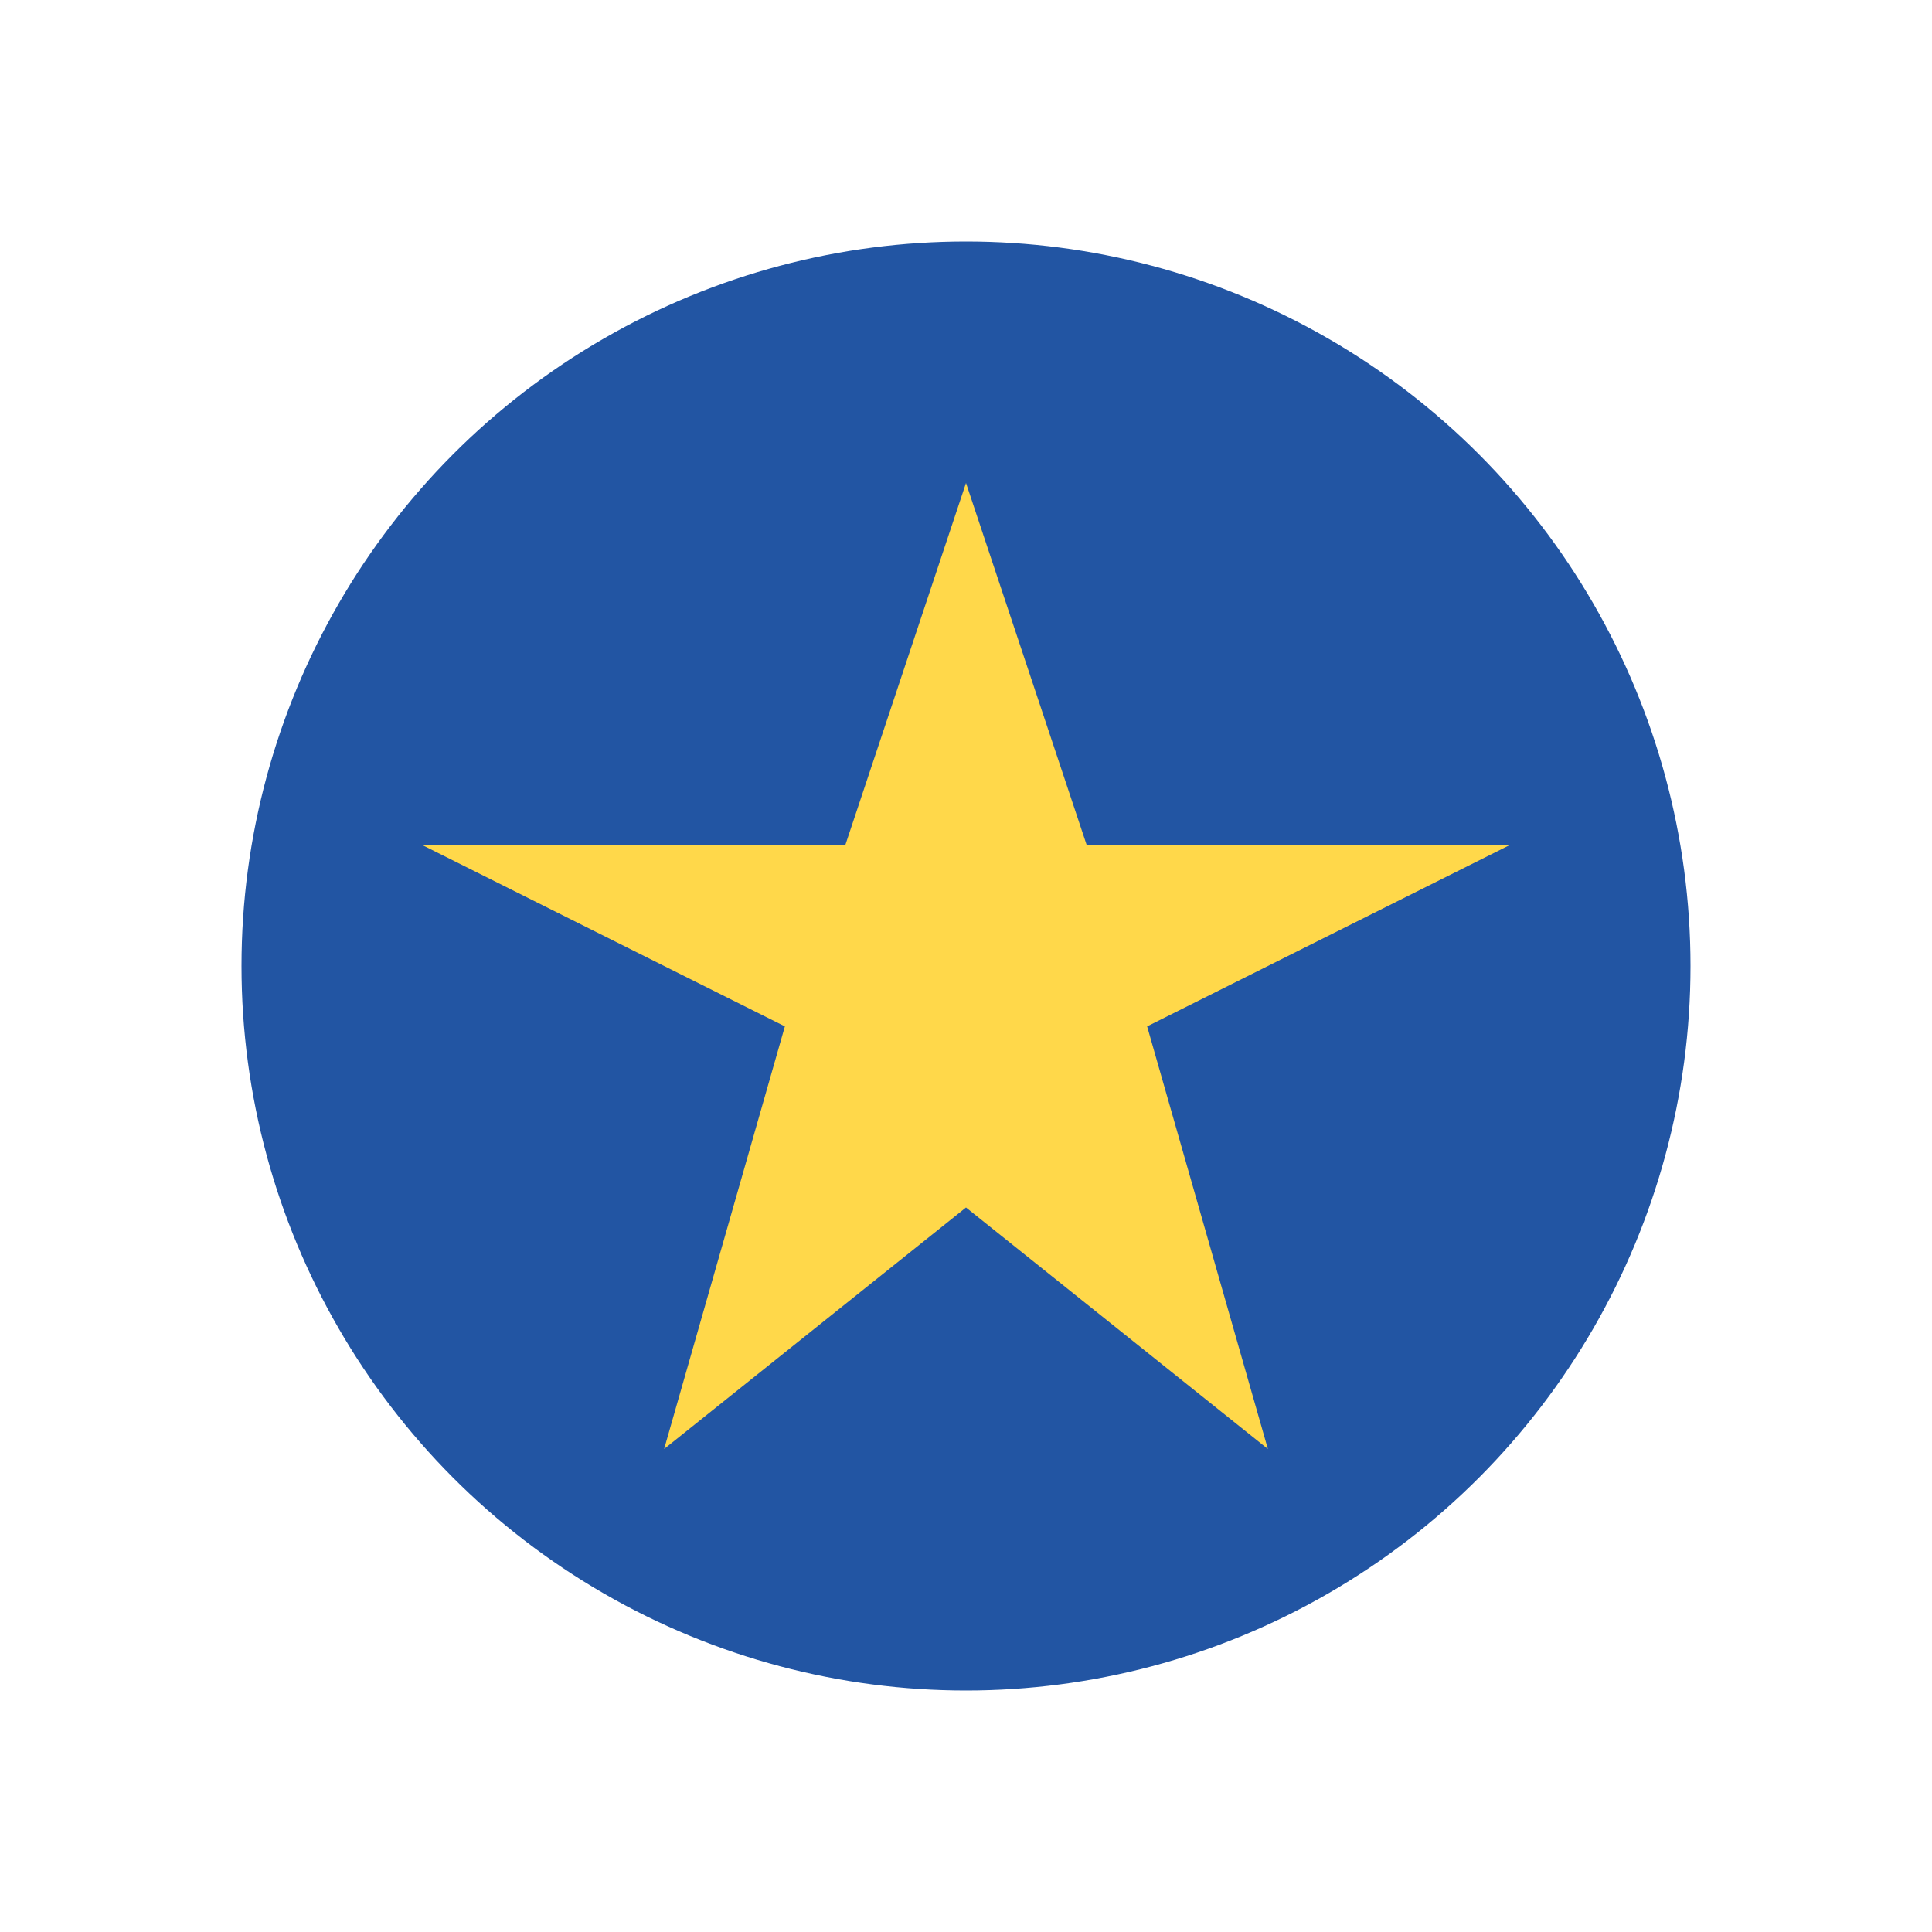
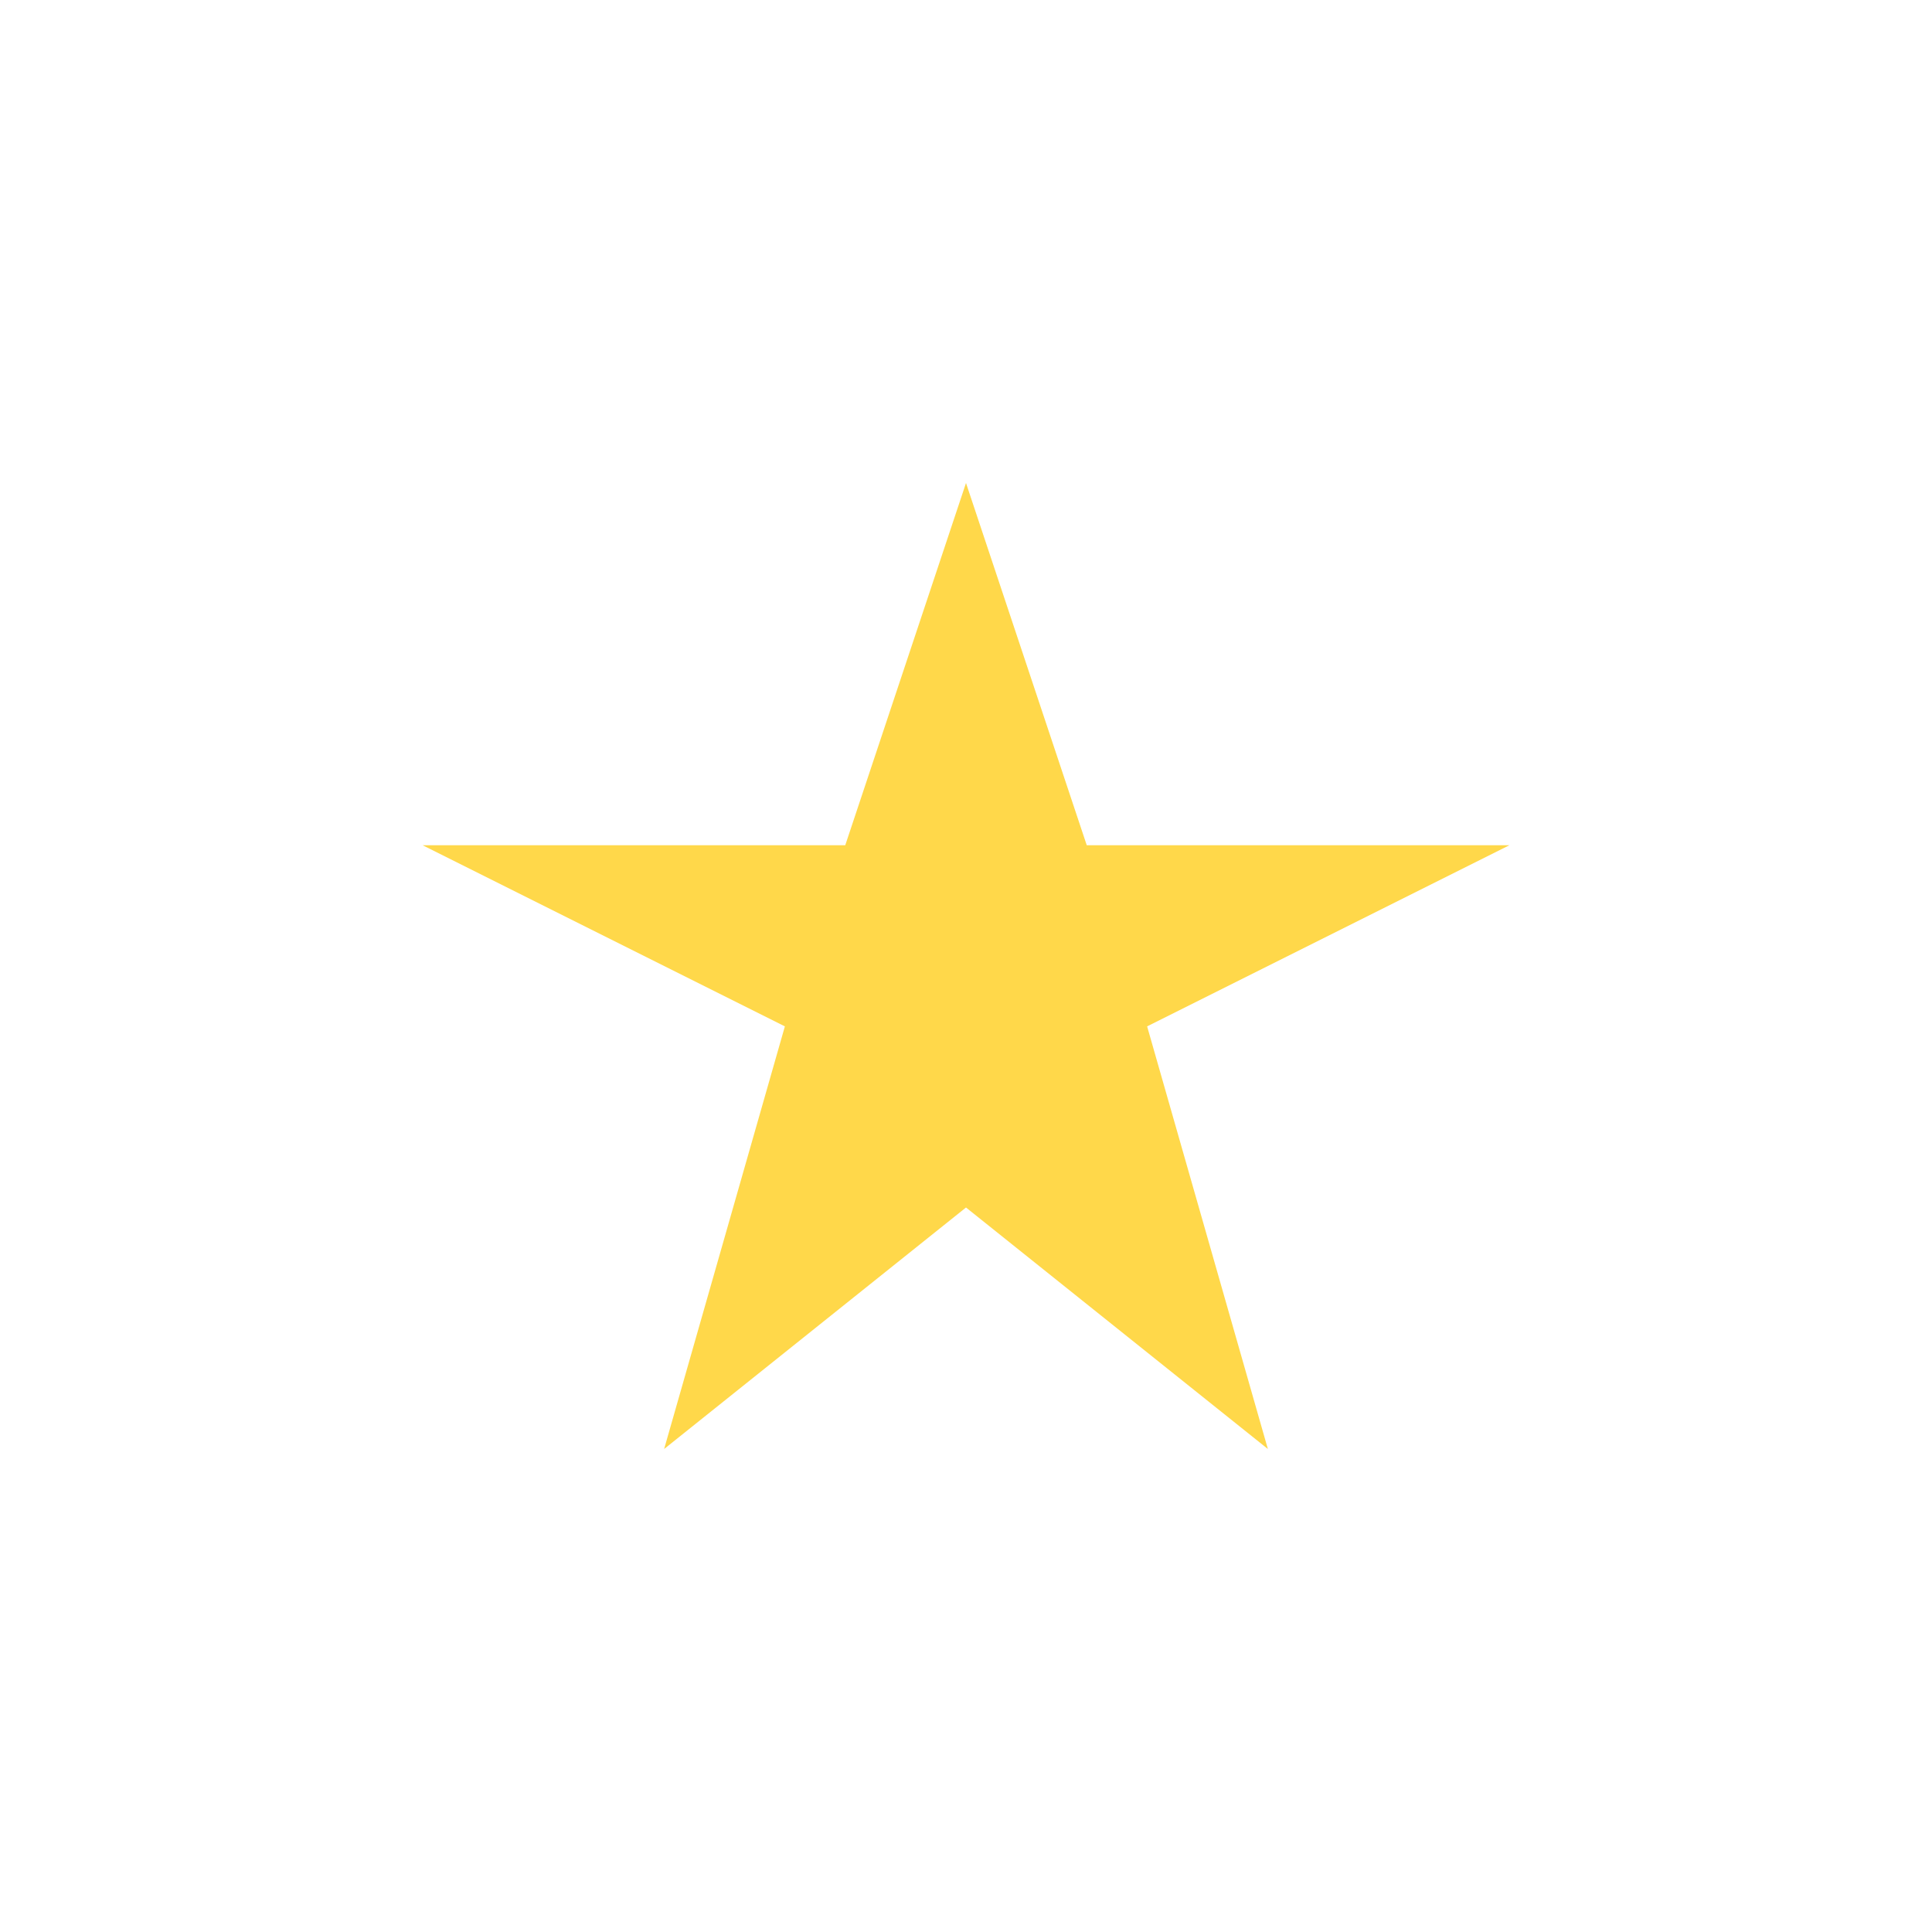
<svg xmlns="http://www.w3.org/2000/svg" width="32" height="32" viewBox="0 0 32 32">
-   <circle cx="16" cy="16" r="12" fill="#2255A3" />
  <polygon points="16,8 18,14 25,14 19,17 21,24 16,20 11,24 13,17 7,14 14,14" fill="#FFD84A" />
</svg>